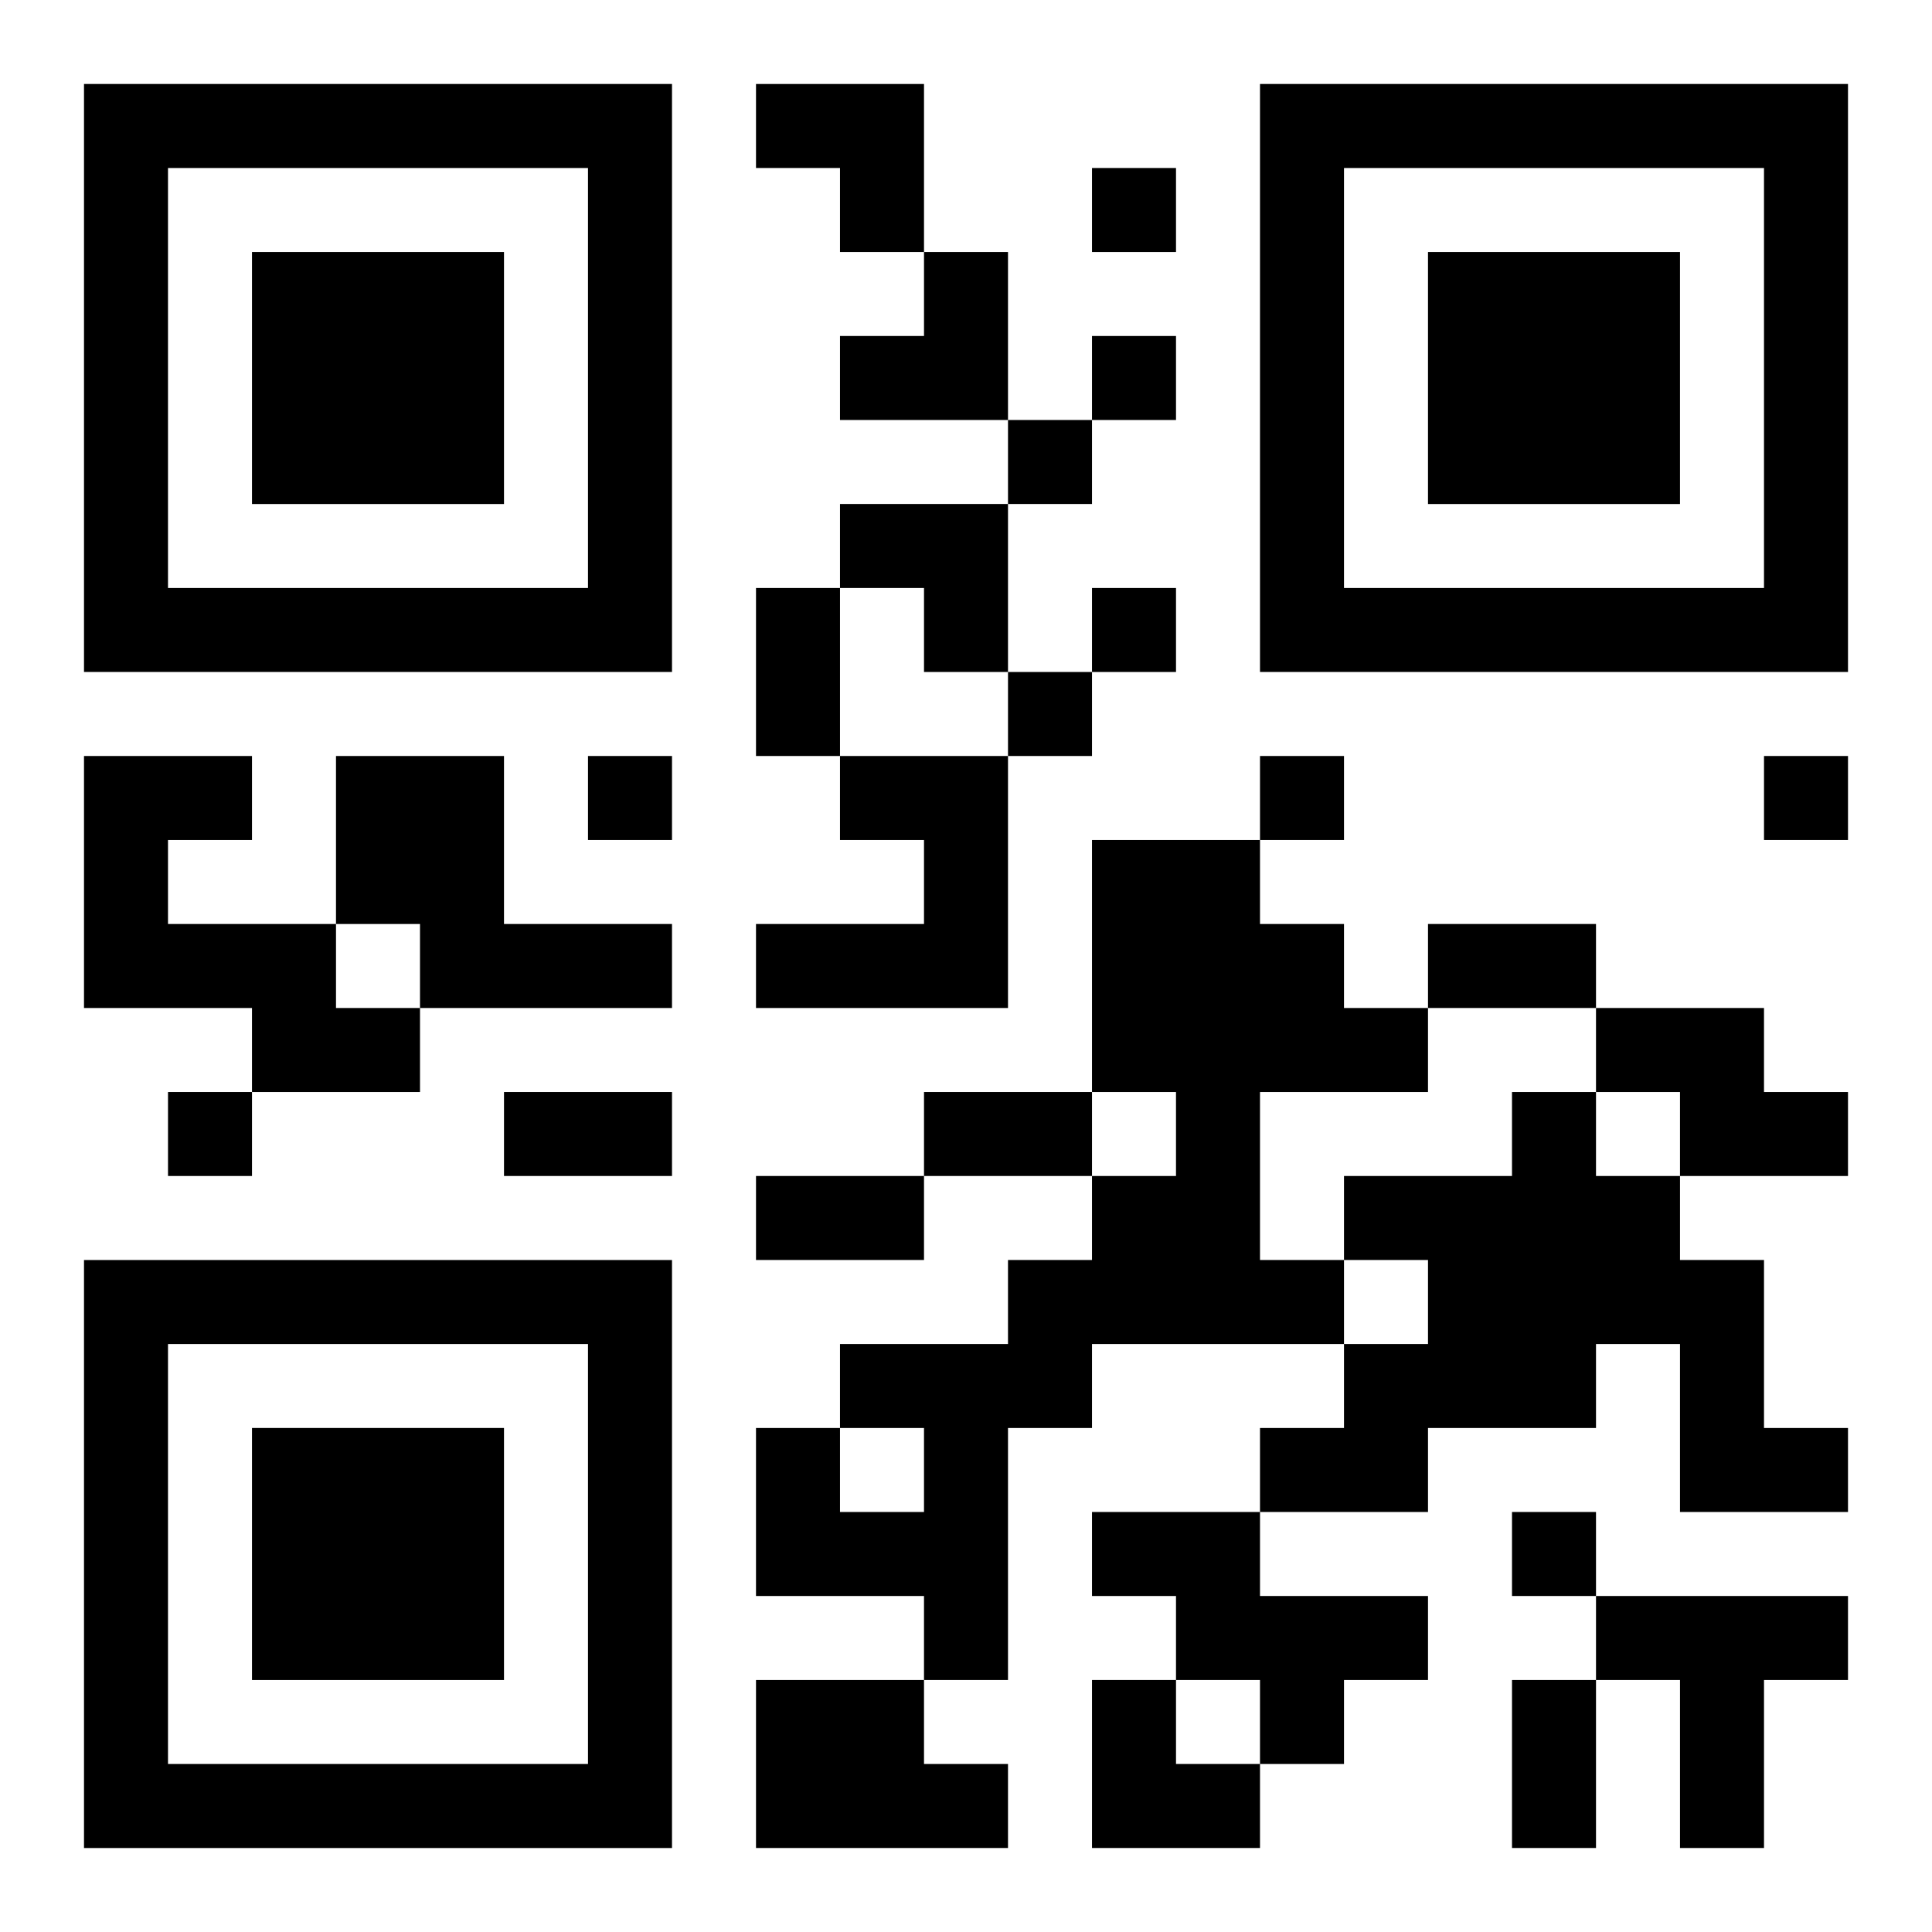
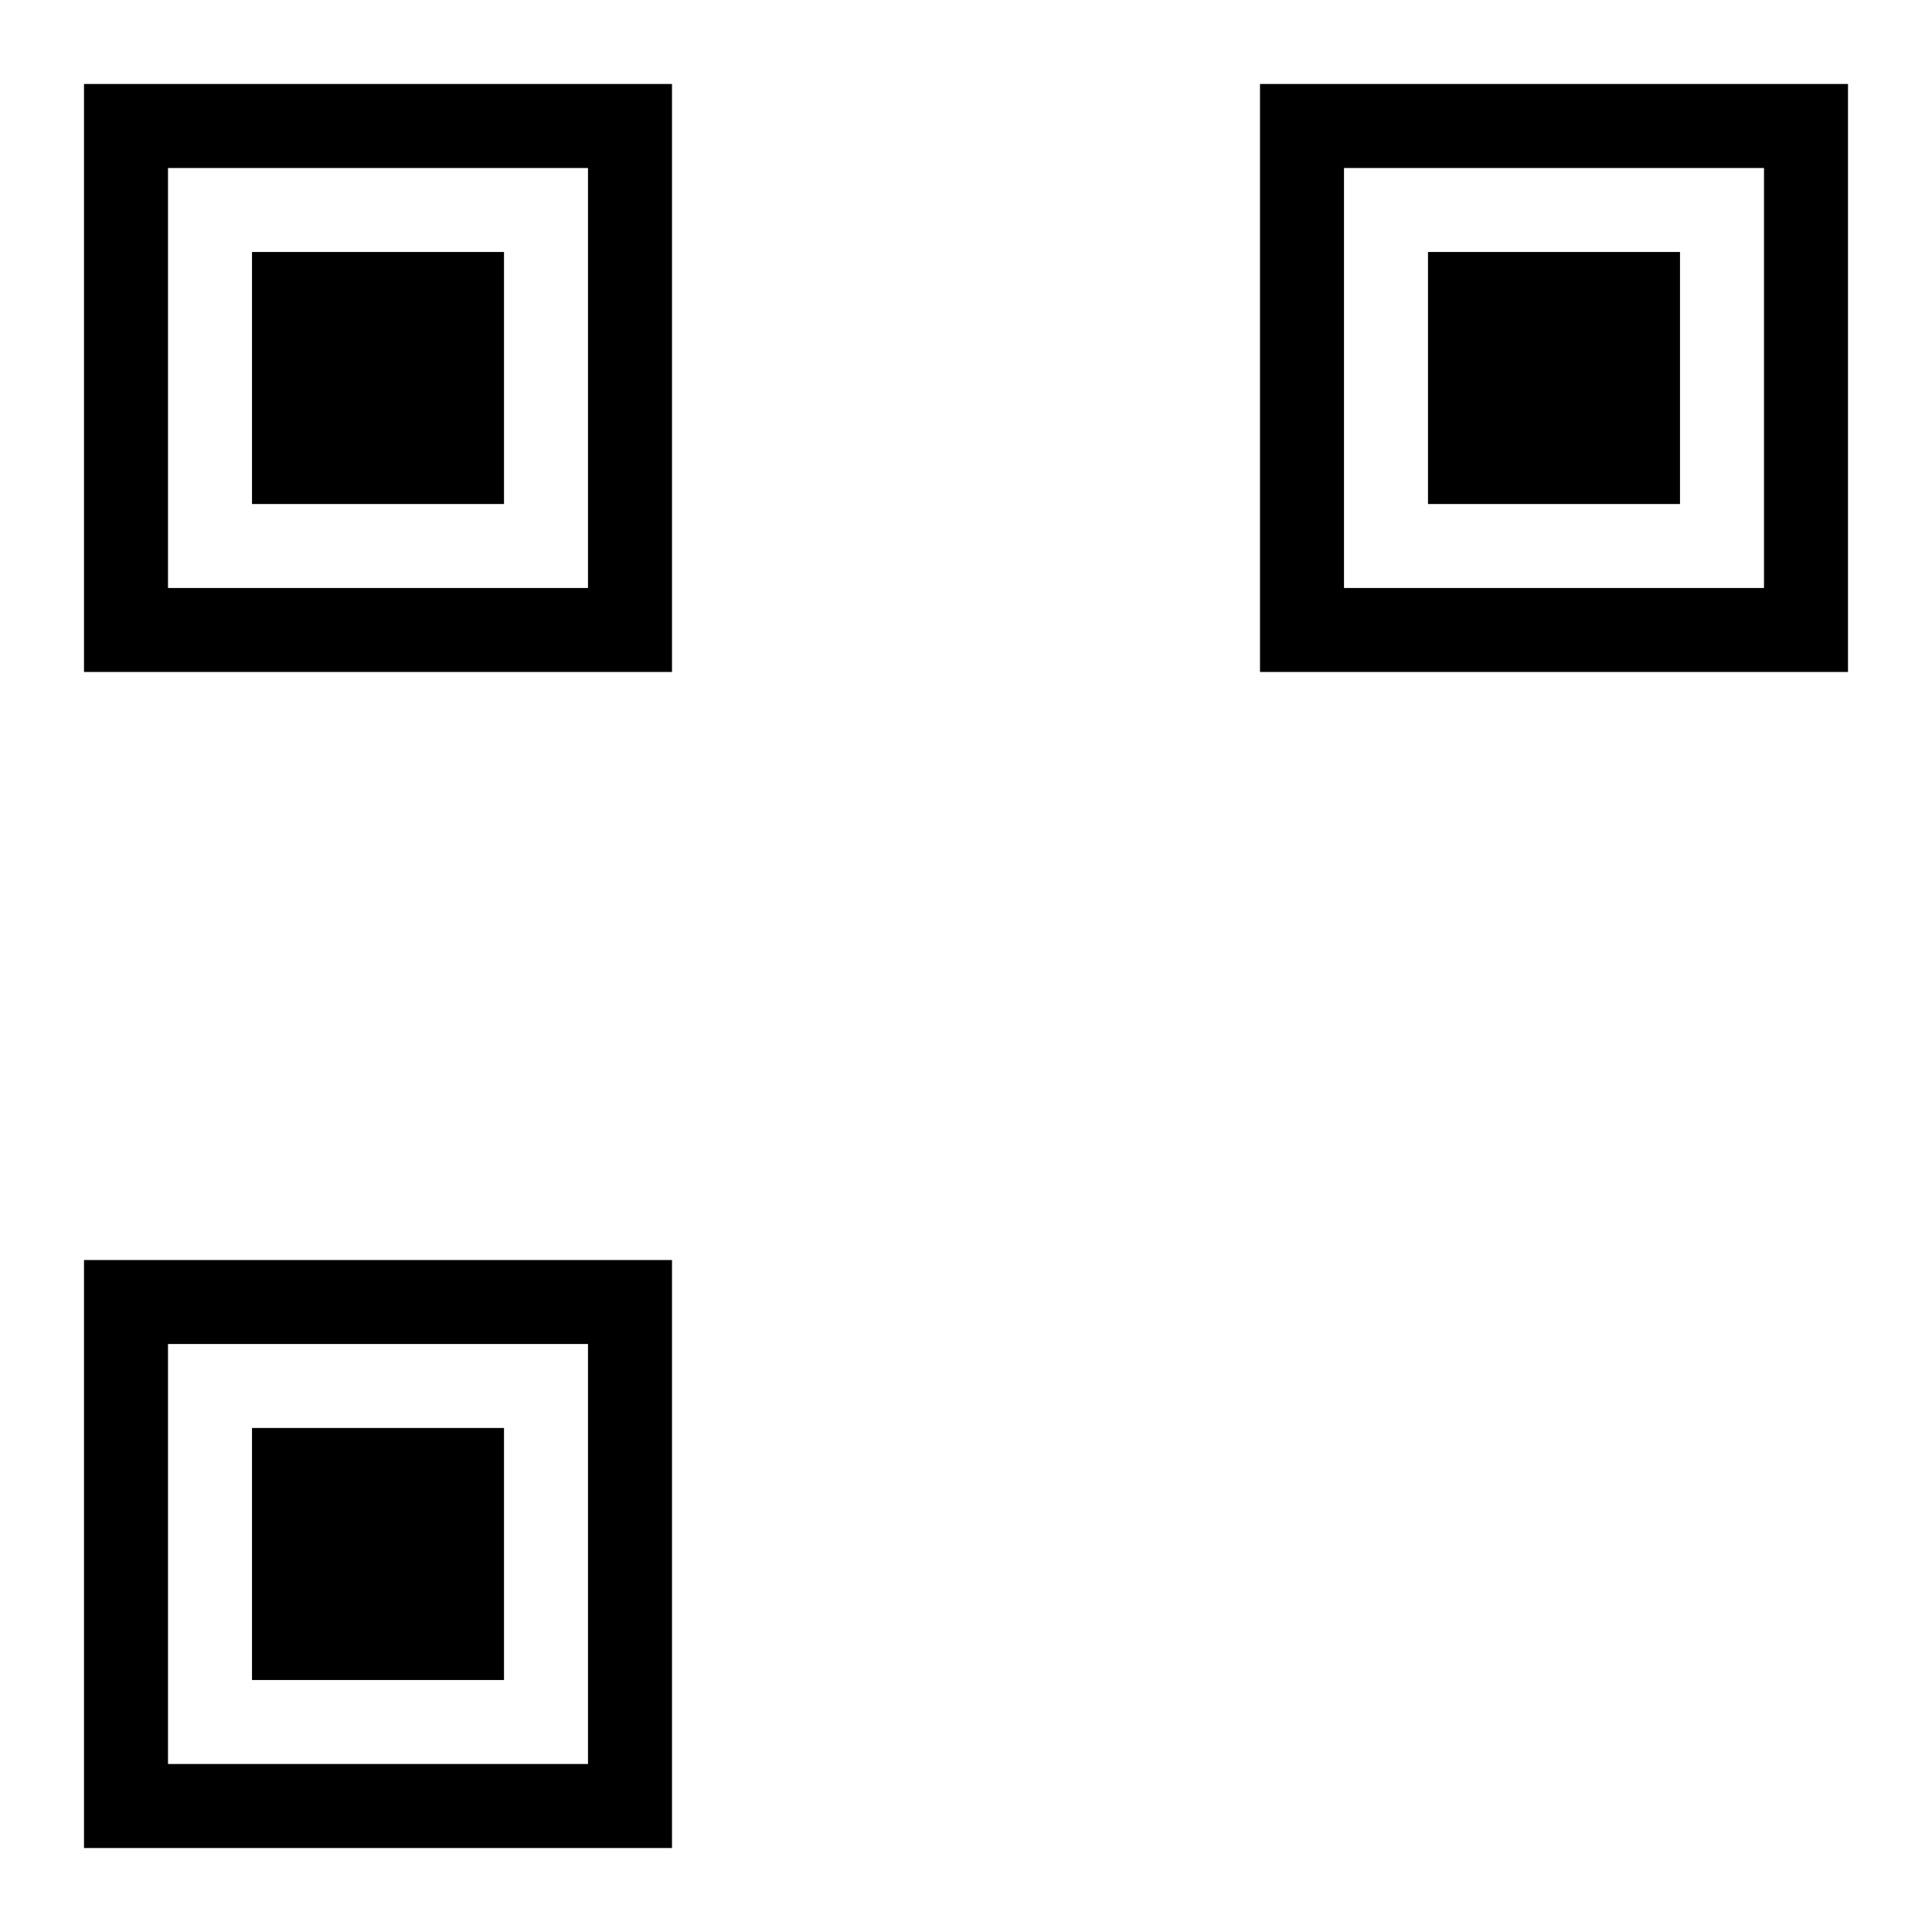
<svg xmlns="http://www.w3.org/2000/svg" xmlns:xlink="http://www.w3.org/1999/xlink" width="250" height="250" baseProfile="full" version="1.1" viewBox="-1 -1 23 23">
  <symbol id="a">
    <path d="m0 7v7h7v-7h-7zm1 1h5v5h-5v-5zm1 1v3h3v-3h-3z" />
  </symbol>
  <use y="-7" xlink:href="#a" />
  <use y="7" xlink:href="#a" />
  <use x="14" y="-7" xlink:href="#a" />
-   <path d="m0 8h2v1h-1v1h2v1h1v1h-2v-1h-2v-3m3 0h2v2h2v1h-3v-1h-1v-2m6 0h2v3h-3v-1h2v-1h-1v-1m3 1h2v1h1v1h1v1h-2v2h1v1h-3v1h-1v3h-1v-1h-2v-2h1v1h1v-1h-1v-1h2v-1h1v-1h1v-1h-1v-3m6 2h2v1h1v1h-2v-1h-1v-1m-1 1h1v1h1v1h1v2h1v1h-2v-2h-1v1h-2v1h-2v-1h1v-1h1v-1h-1v-1h2v-1m-5 5h2v1h2v1h-1v1h-1v-1h-1v-1h-1v-1m6 1h3v1h-1v2h-1v-2h-1v-1m-10 1h2v1h1v1h-3v-2m4-18v1h1v-1h-1m0 2v1h1v-1h-1m-1 1v1h1v-1h-1m1 2v1h1v-1h-1m-1 1v1h1v-1h-1m-5 1v1h1v-1h-1m8 0v1h1v-1h-1m6 0v1h1v-1h-1m-19 4v1h1v-1h-1m16 5v1h1v-1h-1m-9-11h1v2h-1v-2m8 4h2v1h-2v-1m-11 2h2v1h-2v-1m5 0h2v1h-2v-1m-2 1h2v1h-2v-1m9 6h1v2h-1v-2m-9-19h2v2h-1v-1h-1zm1 2m1 0h1v2h-2v-1h1zm-1 3h2v2h-1v-1h-1zm3 14h1v1h1v1h-2z" />
</svg>